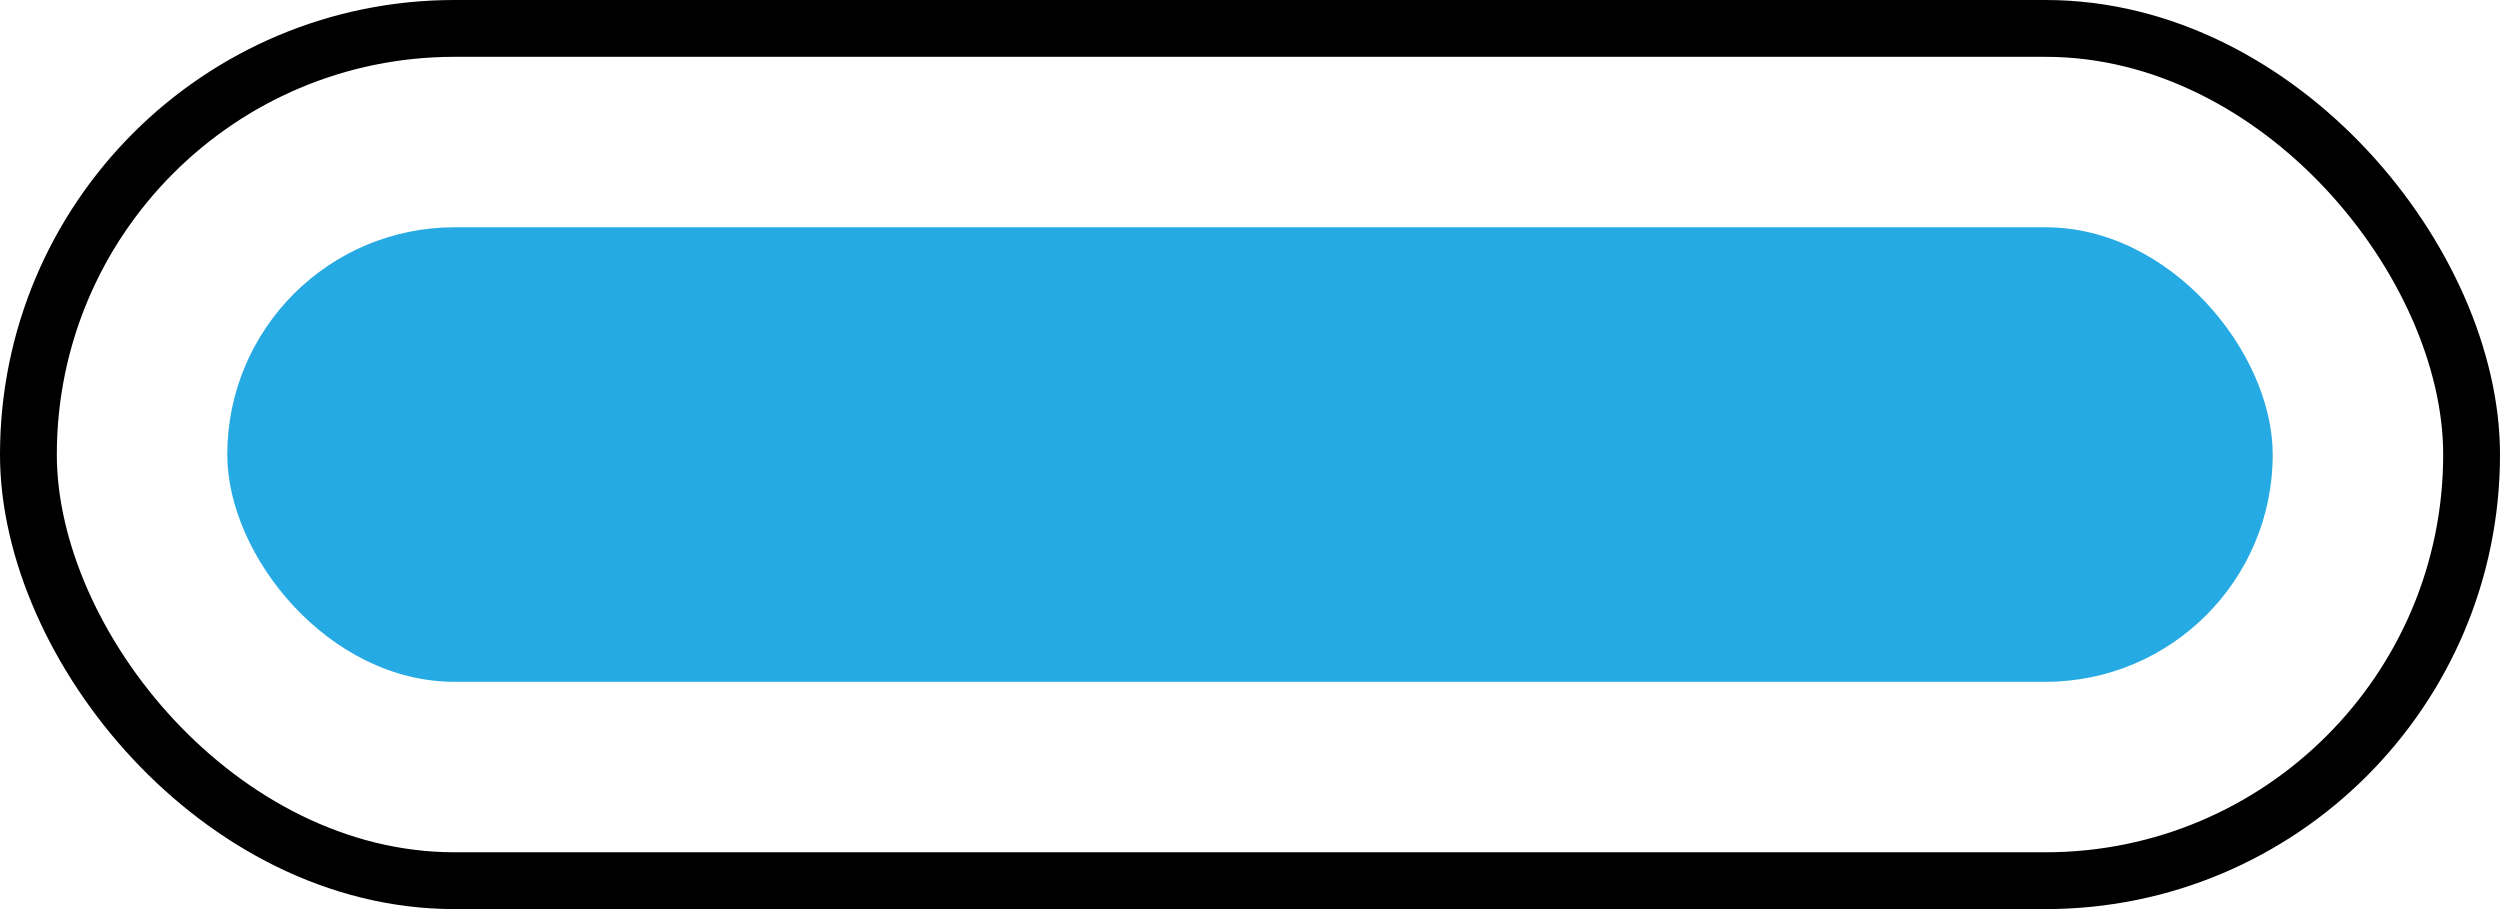
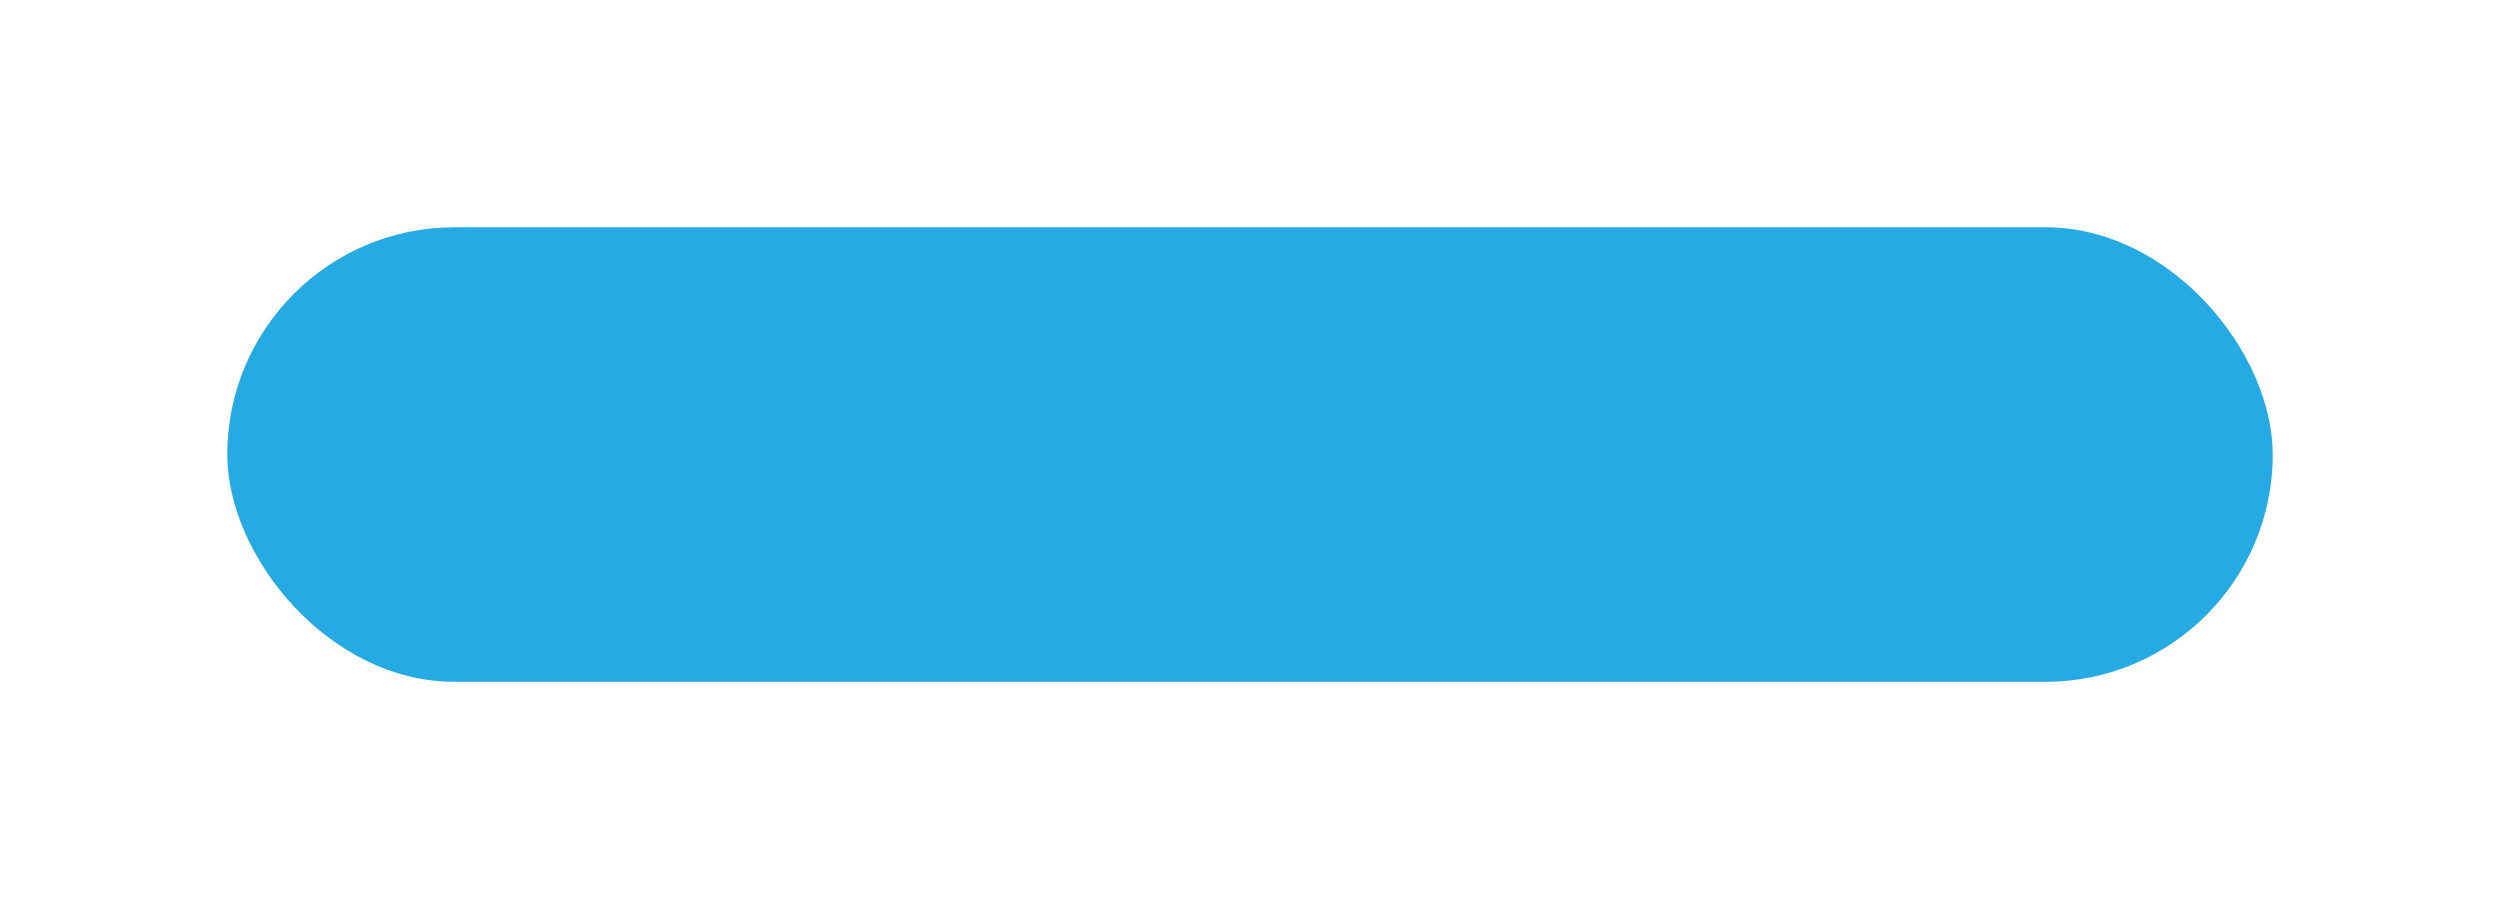
<svg xmlns="http://www.w3.org/2000/svg" width="44" height="16" viewBox="0 0 44 16" fill="none">
  <g id="progress-full">
    <g id="icon">
-       <rect id="Rectangle 2709" x="0.5" y="0.5" width="43" height="15" rx="7.5" stroke="black" />
      <rect id="Rectangle 2710" x="4" y="4" width="36" height="8" rx="4" fill="#26AAE3" />
    </g>
  </g>
</svg>